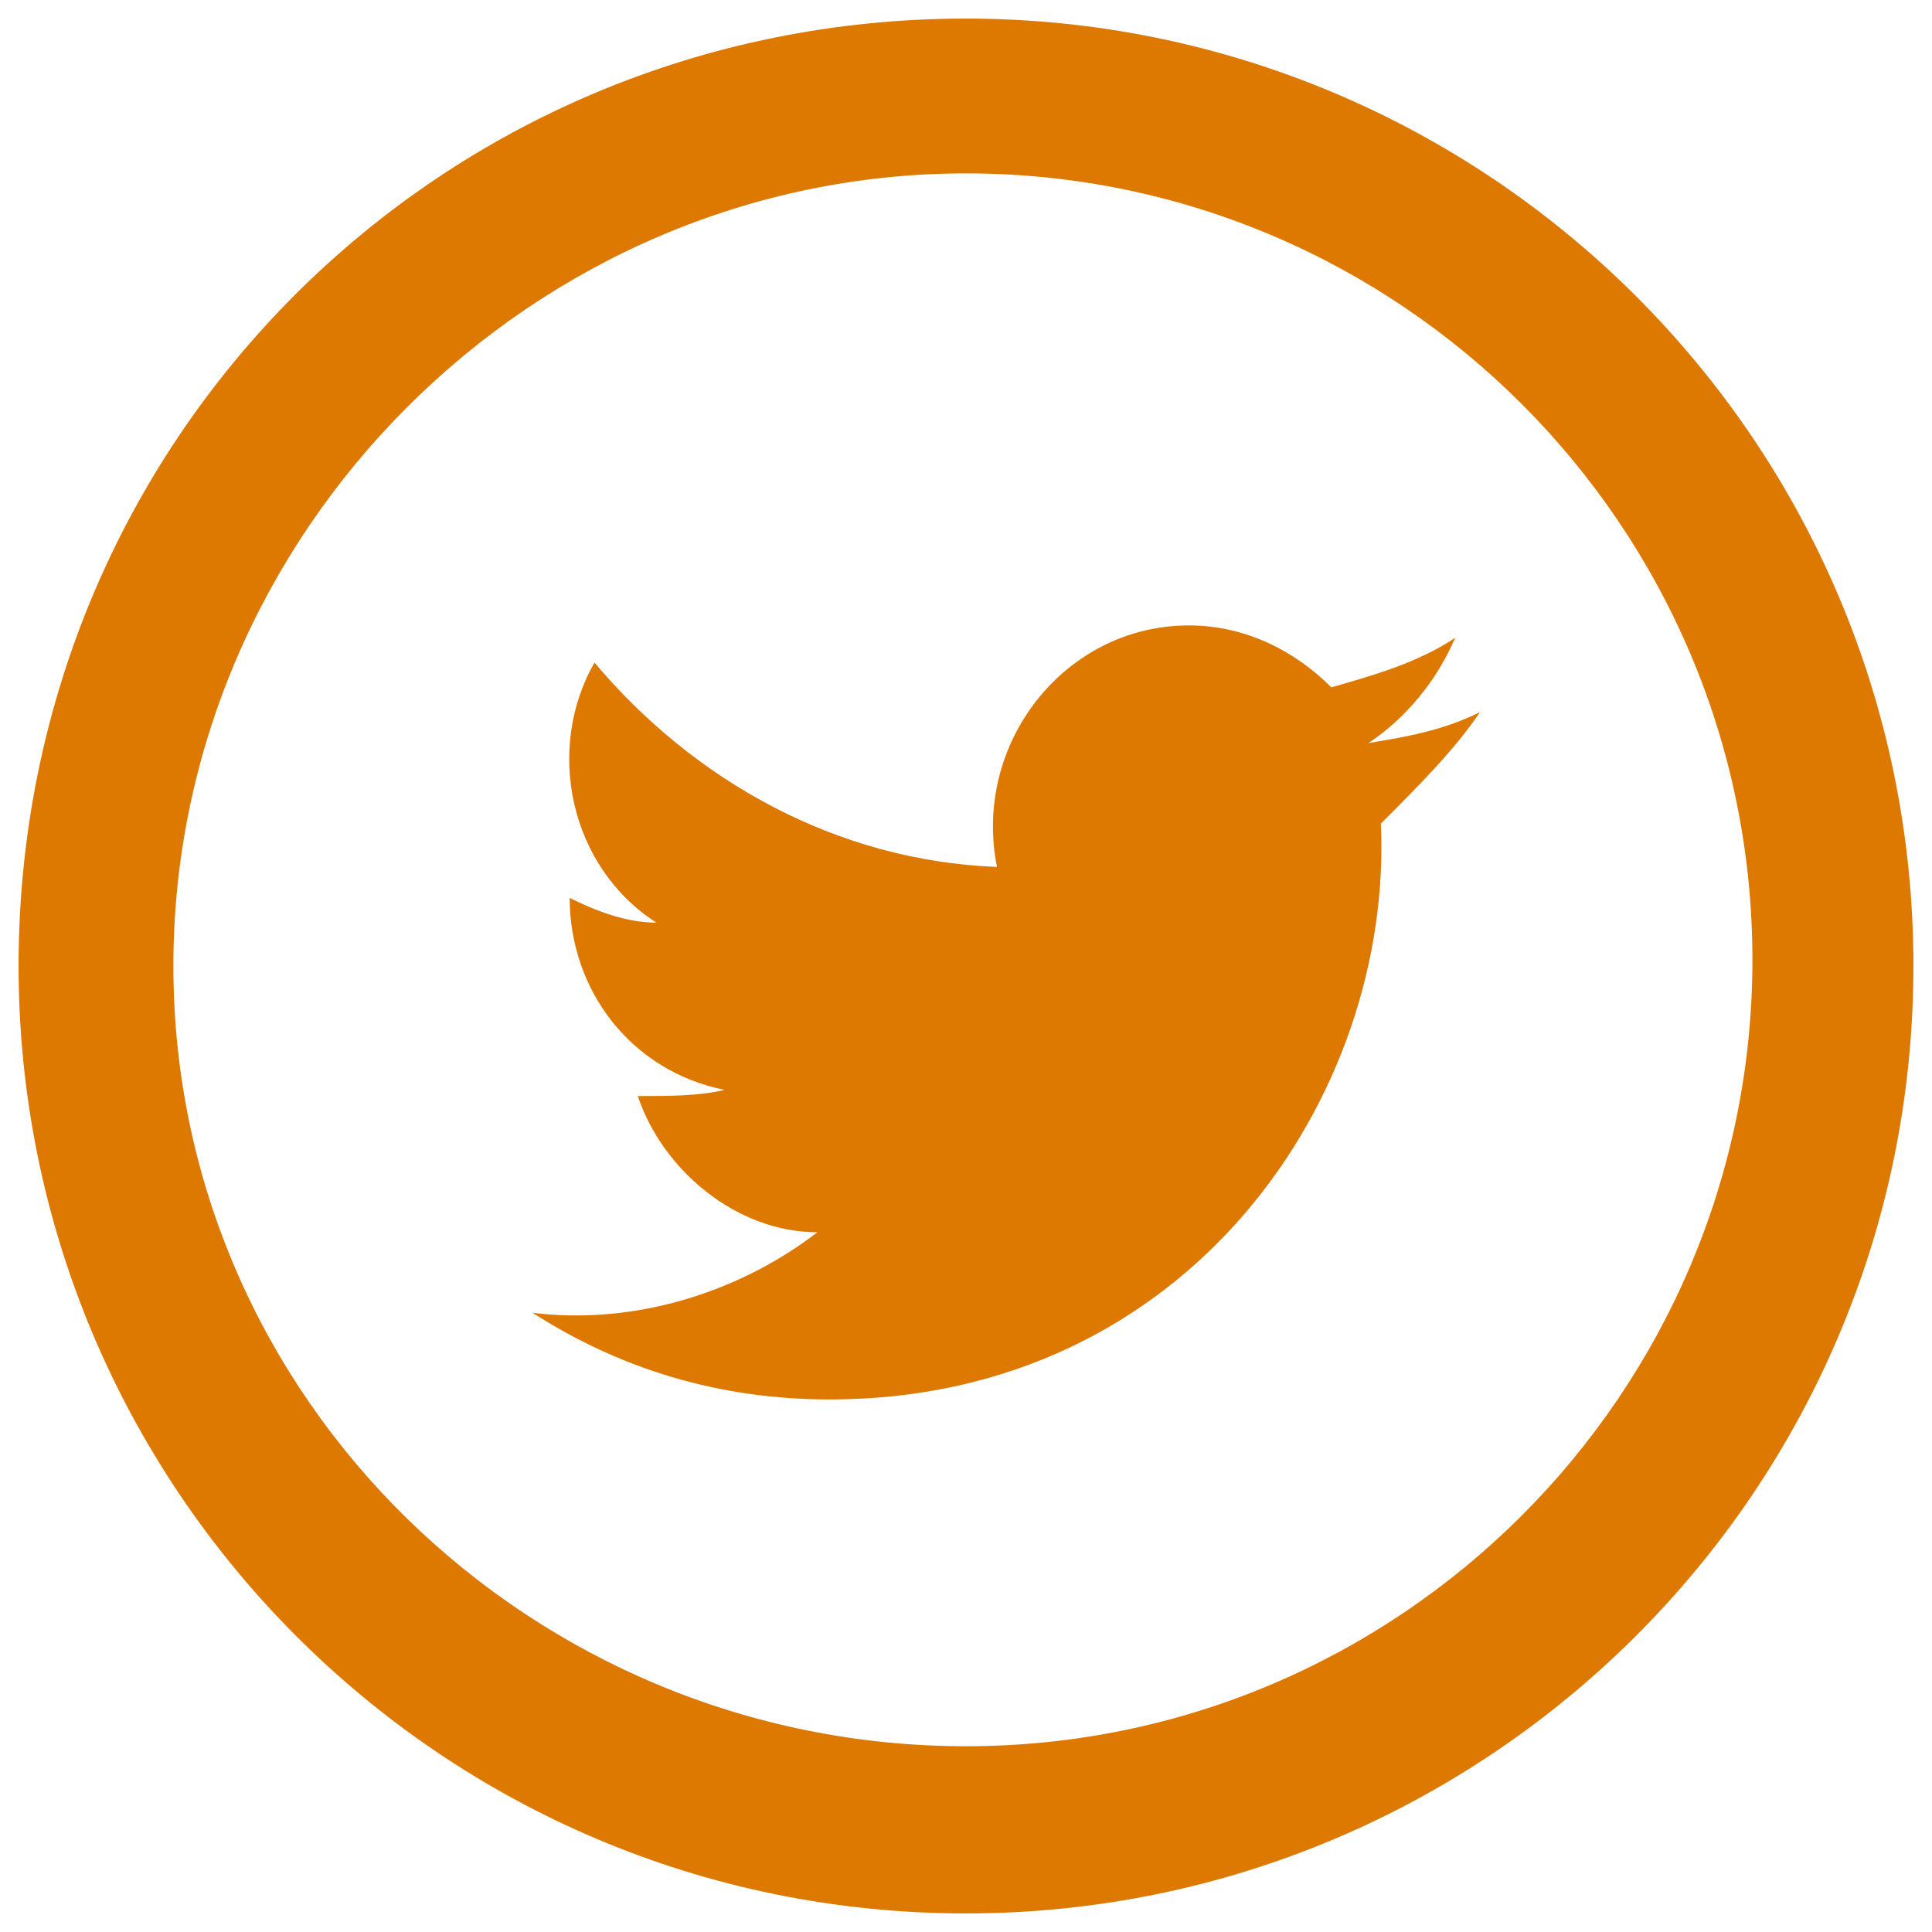
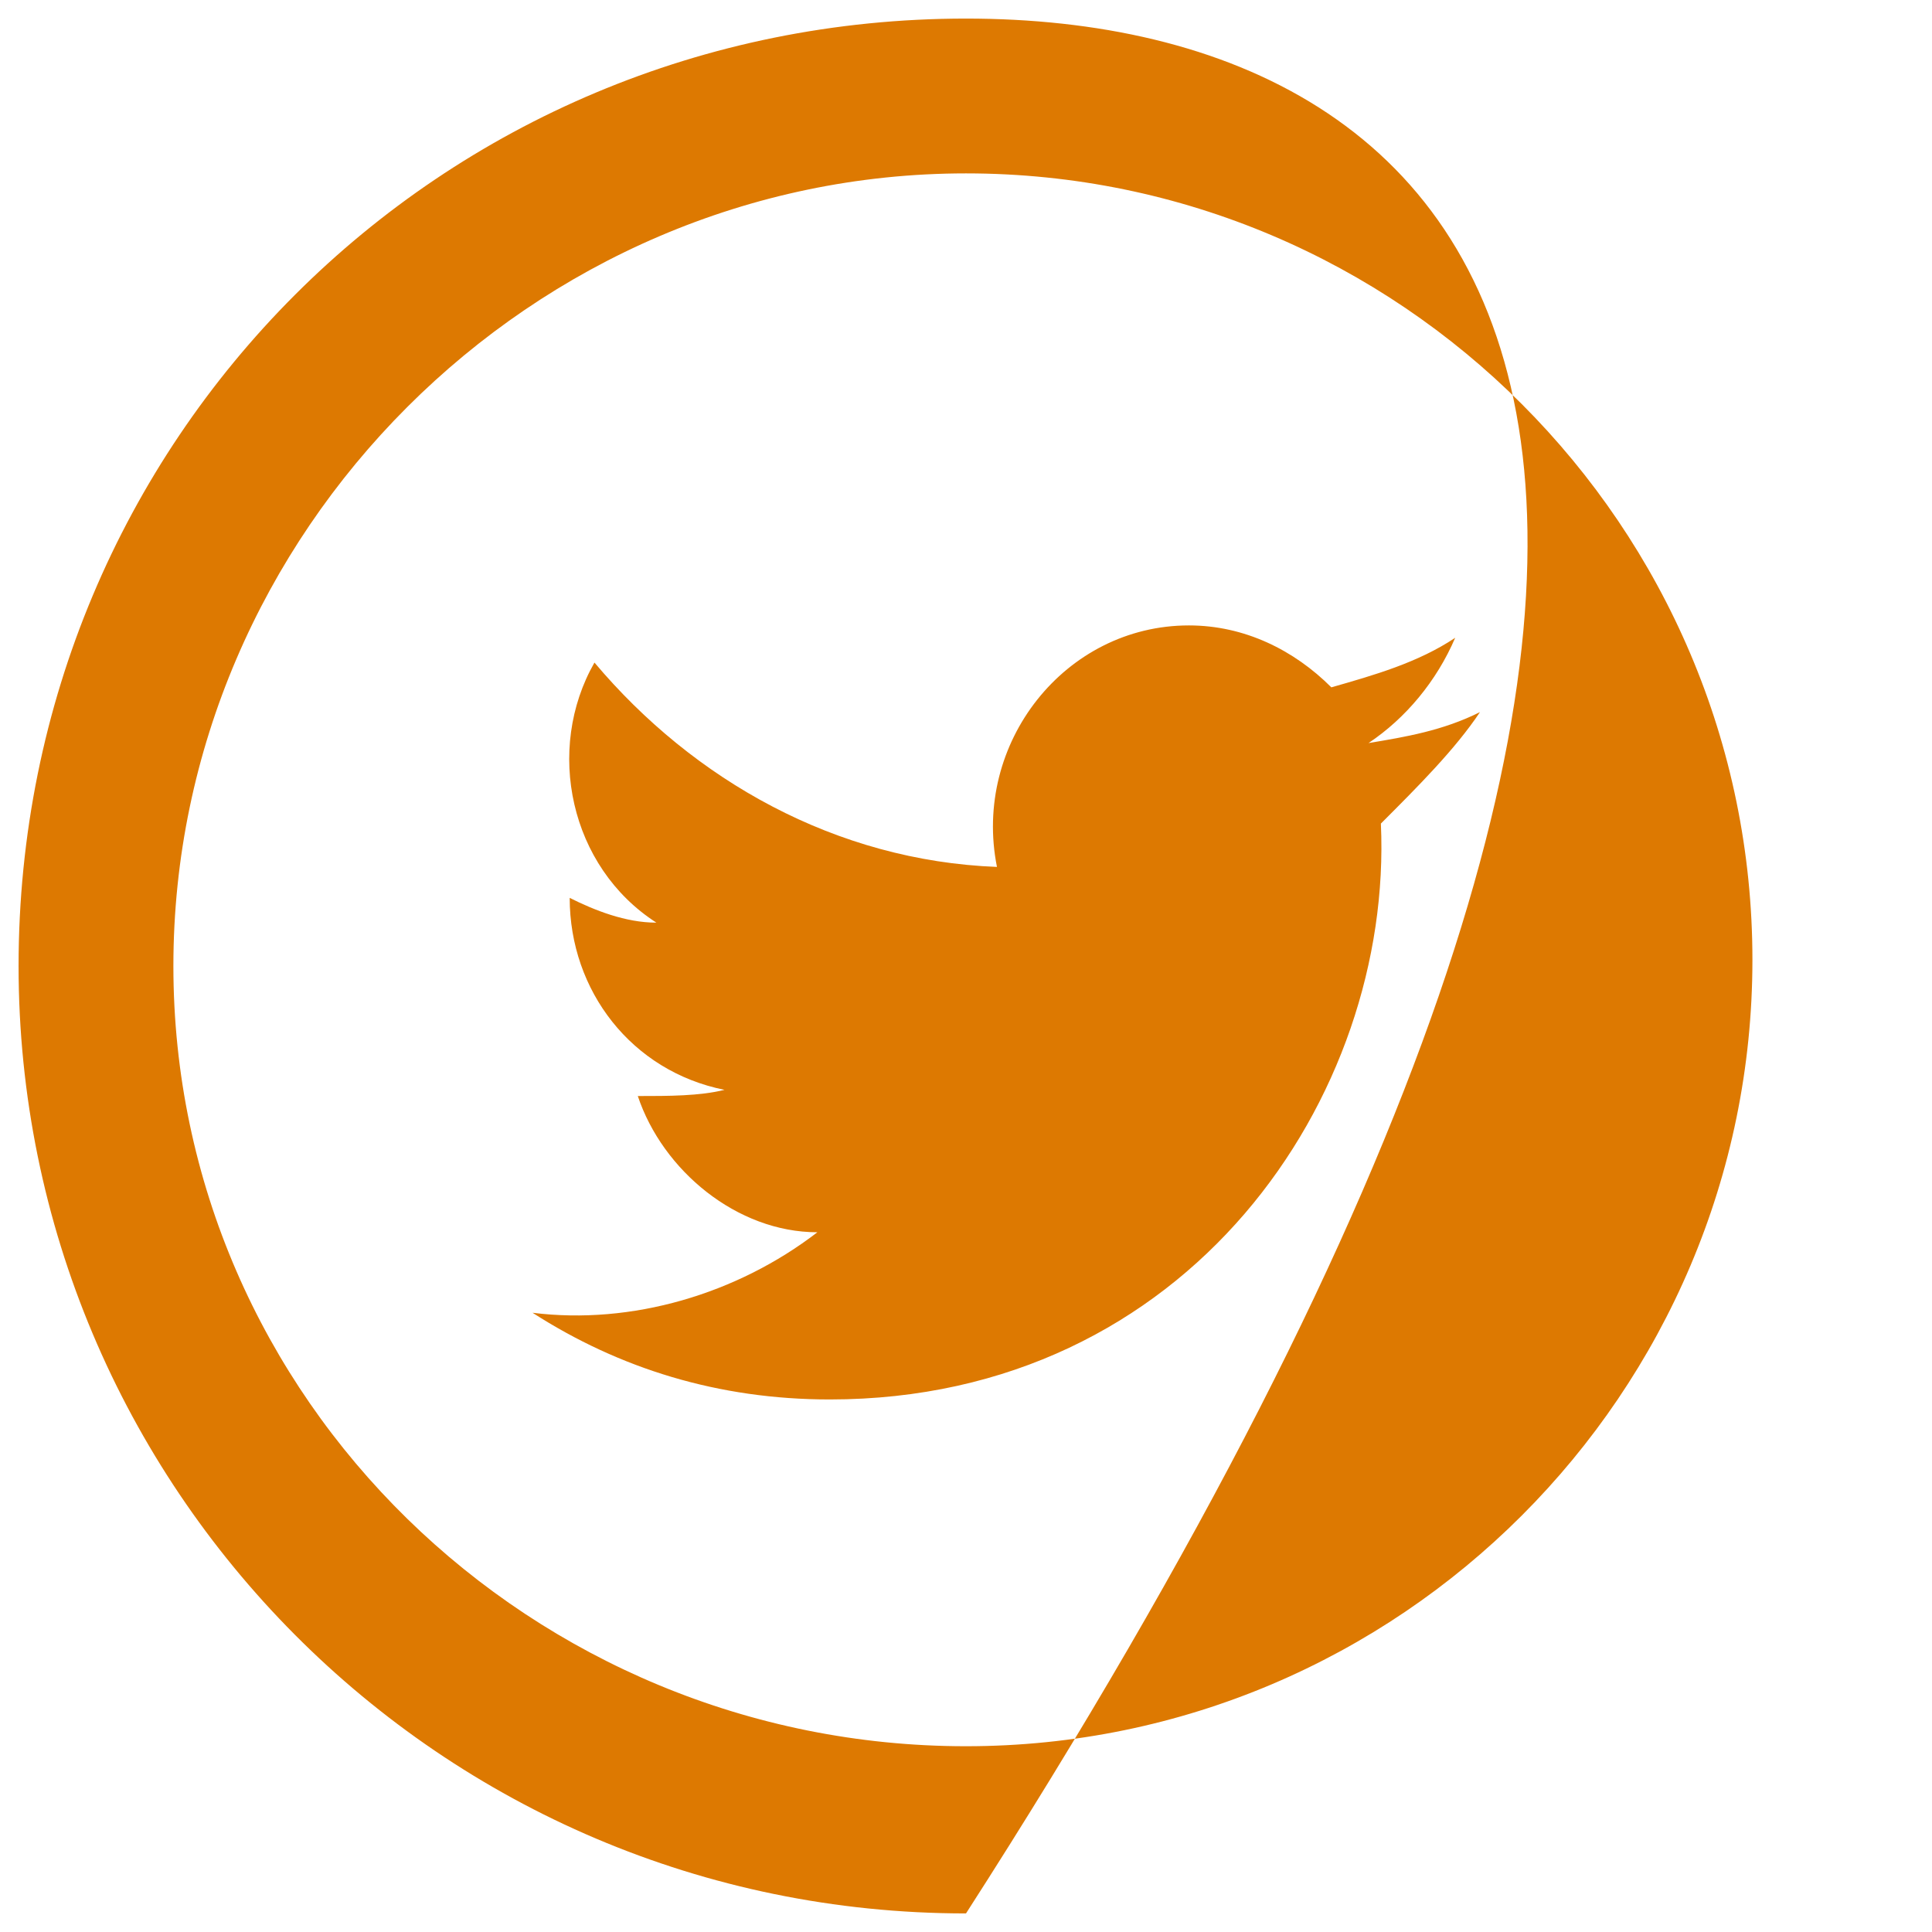
<svg xmlns="http://www.w3.org/2000/svg" version="1.1" id="Layer_1" x="0px" y="0px" viewBox="0 0 31.2 31.2" enable-background="new 0 0 31.2 31.2" xml:space="preserve">
-   <path id="twitter-5_4_" fill="#dd7901" d="M15.6,2.8c7,0,12.7,5.7,12.7,12.7c0,7-5.7,12.7-12.7,12.7S2.8,22.6,2.8,15.6  C2.8,8.6,8.6,2.8,15.6,2.8z M15.6,0.3C7.1,0.3,0.3,7.1,0.3,15.6c0,8.4,6.8,15.3,15.3,15.3c8.4,0,15.3-6.8,15.3-15.3  C30.9,7.1,24,0.3,15.6,0.3z M23.9,11.5c-0.6,0.3-1.2,0.4-1.8,0.5c0.6-0.4,1.1-1,1.4-1.7c-0.6,0.4-1.3,0.6-2,0.8  c-0.6-0.6-1.4-1-2.3-1c-2,0-3.5,1.9-3.1,3.9c-2.6-0.1-4.9-1.4-6.5-3.3c-0.8,1.4-0.4,3.3,1,4.2c-0.5,0-1-0.2-1.4-0.4  c0,1.5,1,2.8,2.5,3.1c-0.4,0.1-0.9,0.1-1.4,0.1c0.4,1.2,1.6,2.2,2.9,2.2c-1.3,1-3,1.5-4.6,1.3c1.4,0.9,3,1.4,4.8,1.4  c5.8,0,9.1-4.9,8.9-9.3C22.9,12.7,23.5,12.1,23.9,11.5z" />
+   <path id="twitter-5_4_" fill="#dd7901" d="M15.6,2.8c7,0,12.7,5.7,12.7,12.7c0,7-5.7,12.7-12.7,12.7S2.8,22.6,2.8,15.6  C2.8,8.6,8.6,2.8,15.6,2.8z M15.6,0.3C7.1,0.3,0.3,7.1,0.3,15.6c0,8.4,6.8,15.3,15.3,15.3C30.9,7.1,24,0.3,15.6,0.3z M23.9,11.5c-0.6,0.3-1.2,0.4-1.8,0.5c0.6-0.4,1.1-1,1.4-1.7c-0.6,0.4-1.3,0.6-2,0.8  c-0.6-0.6-1.4-1-2.3-1c-2,0-3.5,1.9-3.1,3.9c-2.6-0.1-4.9-1.4-6.5-3.3c-0.8,1.4-0.4,3.3,1,4.2c-0.5,0-1-0.2-1.4-0.4  c0,1.5,1,2.8,2.5,3.1c-0.4,0.1-0.9,0.1-1.4,0.1c0.4,1.2,1.6,2.2,2.9,2.2c-1.3,1-3,1.5-4.6,1.3c1.4,0.9,3,1.4,4.8,1.4  c5.8,0,9.1-4.9,8.9-9.3C22.9,12.7,23.5,12.1,23.9,11.5z" />
</svg>